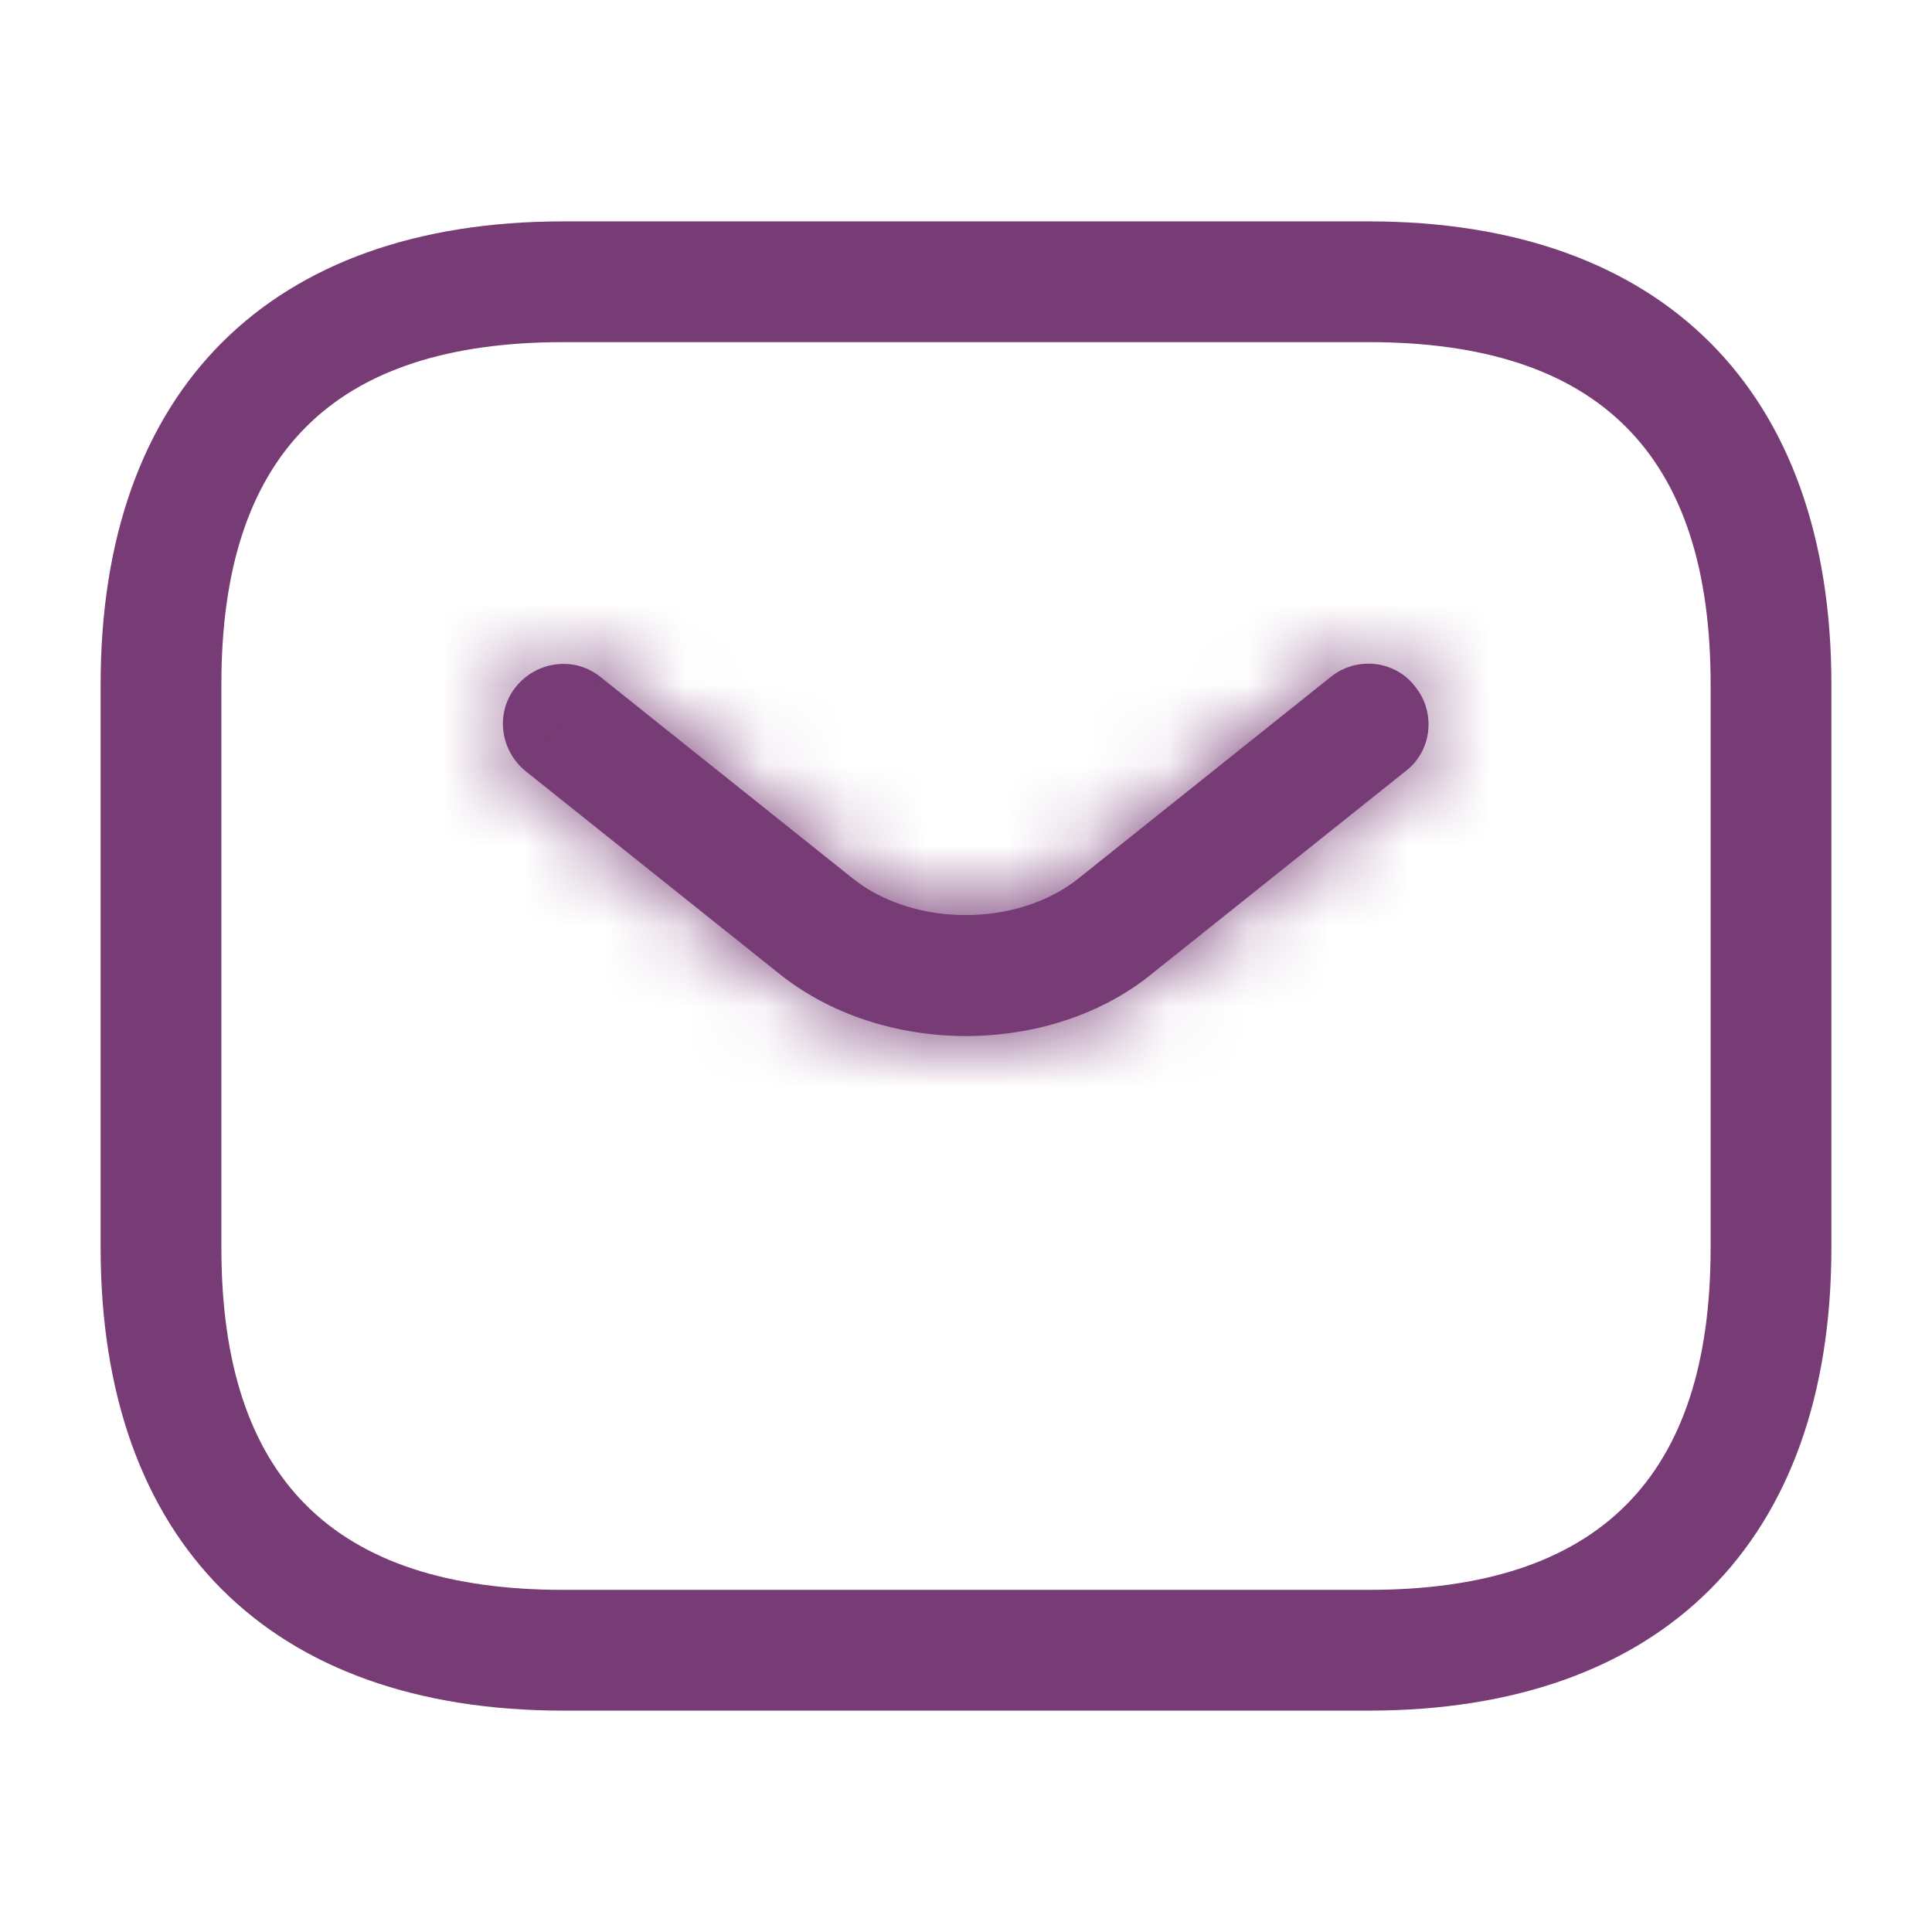
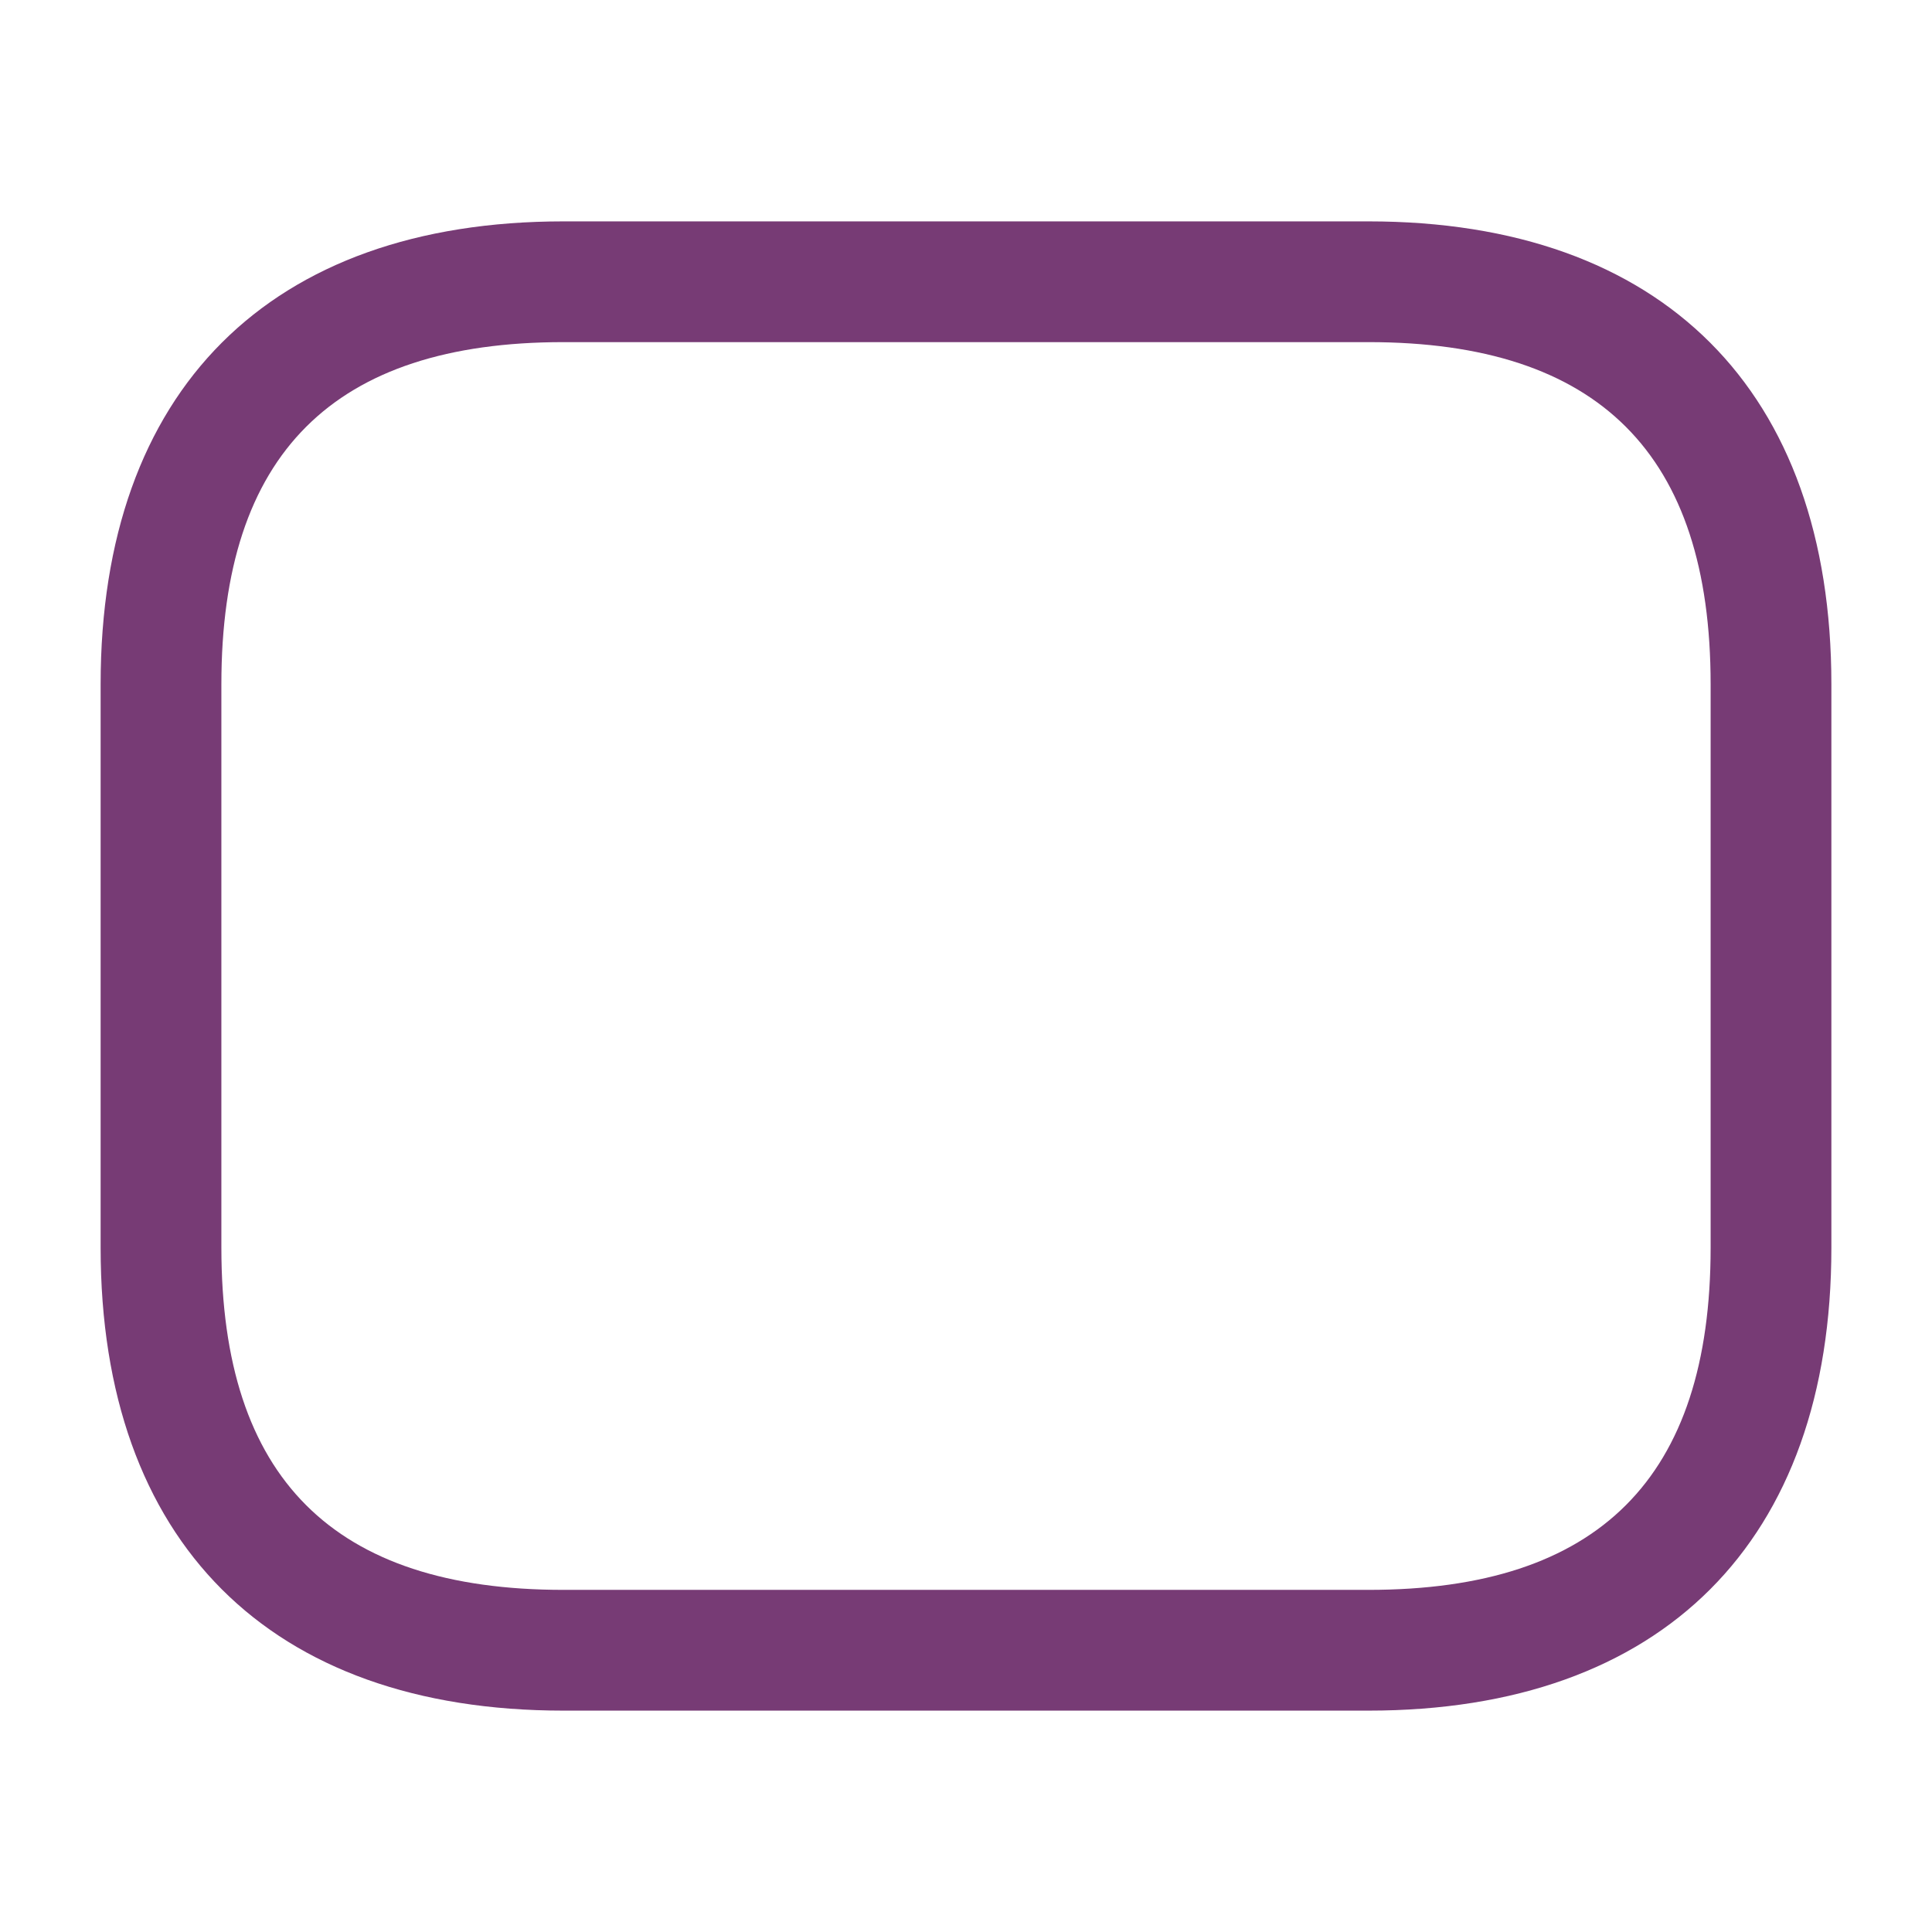
<svg xmlns="http://www.w3.org/2000/svg" width="24" height="24" viewBox="0 0 24 24" fill="none">
  <path d="M17 21.25H7C3.35 21.25 1.25 19.15 1.25 15.5V8.5C1.25 4.85 3.35 2.75 7 2.75H17C20.65 2.75 22.75 4.85 22.75 8.5V15.5C22.75 19.15 20.65 21.25 17 21.25ZM7 4.25C4.14 4.25 2.75 5.64 2.75 8.5V15.5C2.75 18.36 4.14 19.75 7 19.75H17C19.86 19.75 21.25 18.36 21.25 15.5V8.5C21.25 5.64 19.86 4.25 17 4.25H7Z" fill="#773B75" />
  <mask id="path-2-inside-1_100_1069" fill="white">
-     <path d="M12 12.87C11.16 12.87 10.31 12.61 9.66 12.08L6.53 9.58C6.21 9.32 6.15 8.85 6.41 8.53C6.67 8.21 7.14 8.15 7.46 8.41L10.59 10.91C11.35 11.52 12.64 11.52 13.4 10.91L16.53 8.41C16.85 8.15 17.33 8.2 17.58 8.53C17.84 8.85 17.79 9.33 17.46 9.58L14.33 12.08C13.69 12.61 12.84 12.87 12 12.87Z" />
-   </mask>
-   <path d="M12 12.87C11.16 12.87 10.31 12.61 9.66 12.08L6.53 9.58C6.21 9.32 6.15 8.85 6.41 8.53C6.67 8.21 7.14 8.15 7.46 8.41L10.59 10.91C11.35 11.52 12.64 11.52 13.4 10.91L16.53 8.41C16.85 8.15 17.33 8.2 17.58 8.53C17.84 8.85 17.79 9.33 17.46 9.58L14.33 12.08C13.69 12.61 12.84 12.87 12 12.87Z" fill="#773B75" />
-   <path d="M9.66 12.08L11.24 10.142L11.23 10.134L11.22 10.127L9.66 12.08ZM6.53 9.58L4.953 11.52L4.961 11.527L4.97 11.533L6.53 9.58ZM7.46 8.41L5.883 10.35L5.891 10.357L5.9 10.363L7.46 8.41ZM10.59 10.91L12.155 8.96L12.15 8.957L10.59 10.91ZM13.4 10.91L11.84 8.957L11.835 8.96L13.4 10.91ZM16.53 8.41L18.09 10.363L18.098 10.357L18.106 10.35L16.53 8.41ZM17.58 8.53L15.587 10.04L15.613 10.073L15.639 10.107L17.58 8.53ZM17.46 9.58L15.95 7.587L15.925 7.607L15.9 7.627L17.46 9.58ZM14.33 12.08L12.77 10.127L12.752 10.14L12.735 10.155L14.33 12.08ZM12 10.37C11.648 10.37 11.38 10.257 11.24 10.142L8.08 14.018C9.24 14.963 10.672 15.37 12 15.37V10.37ZM11.22 10.127L8.09 7.627L4.97 11.533L8.1 14.033L11.22 10.127ZM8.106 7.64C8.803 8.206 9.004 9.301 8.35 10.107L4.47 6.953C3.295 8.399 3.616 10.434 4.953 11.52L8.106 7.64ZM8.35 10.107C7.784 10.804 6.689 11.005 5.883 10.35L9.036 6.47C7.591 5.295 5.556 5.616 4.47 6.953L8.35 10.107ZM5.9 10.363L9.03 12.863L12.15 8.957L9.02 6.457L5.9 10.363ZM9.025 12.86C9.928 13.585 11.024 13.867 11.995 13.867C12.965 13.867 14.061 13.585 14.965 12.86L11.835 8.96C11.913 8.898 11.972 8.876 11.989 8.871C12.007 8.865 12.007 8.867 11.995 8.867C11.982 8.867 11.983 8.865 12.001 8.871C12.018 8.876 12.077 8.898 12.155 8.96L9.025 12.86ZM14.96 12.863L18.09 10.363L14.97 6.457L11.84 8.957L14.96 12.863ZM18.106 10.35C17.364 10.953 16.218 10.873 15.587 10.04L19.573 7.02C18.442 5.527 16.335 5.347 14.953 6.47L18.106 10.35ZM15.639 10.107C15.037 9.364 15.117 8.218 15.95 7.587L18.969 11.573C20.462 10.442 20.643 8.336 19.52 6.953L15.639 10.107ZM15.9 7.627L12.77 10.127L15.89 14.033L19.02 11.533L15.9 7.627ZM12.735 10.155C12.614 10.255 12.357 10.37 12 10.37V15.37C13.323 15.37 14.765 14.965 15.924 14.005L12.735 10.155Z" fill="#773B75" mask="url(#path-2-inside-1_100_1069)" />
+     </mask>
</svg>